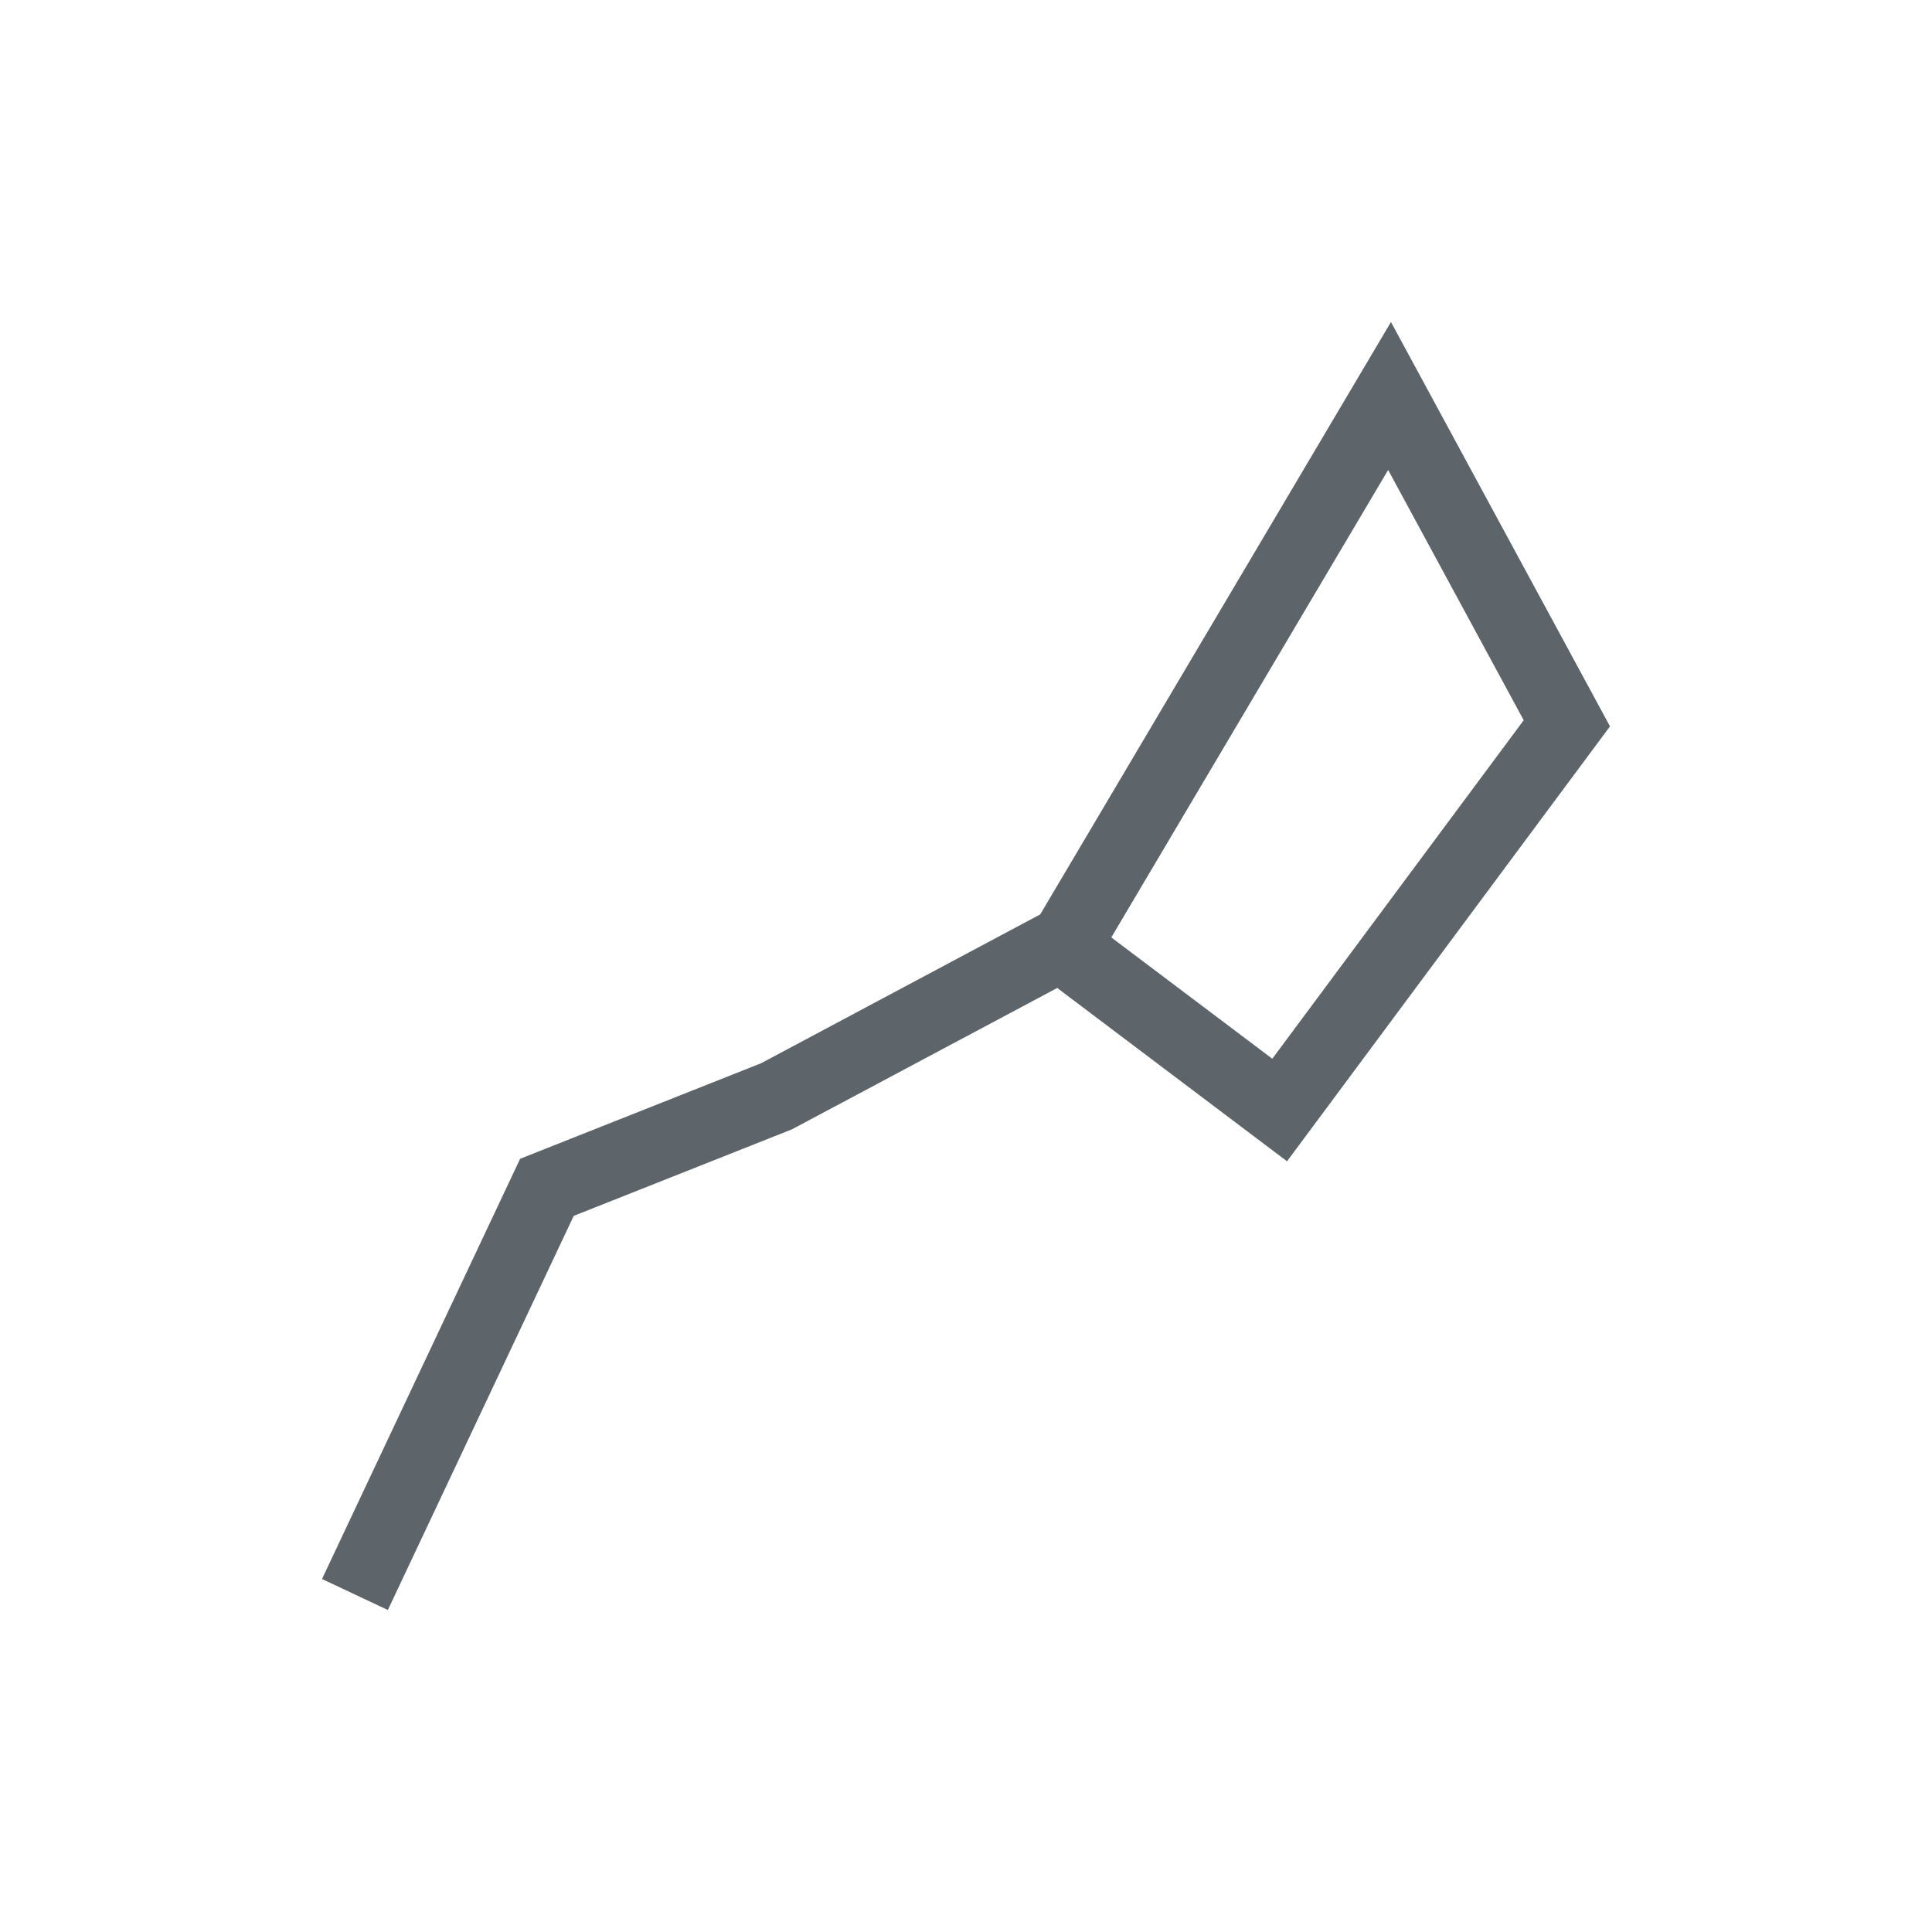
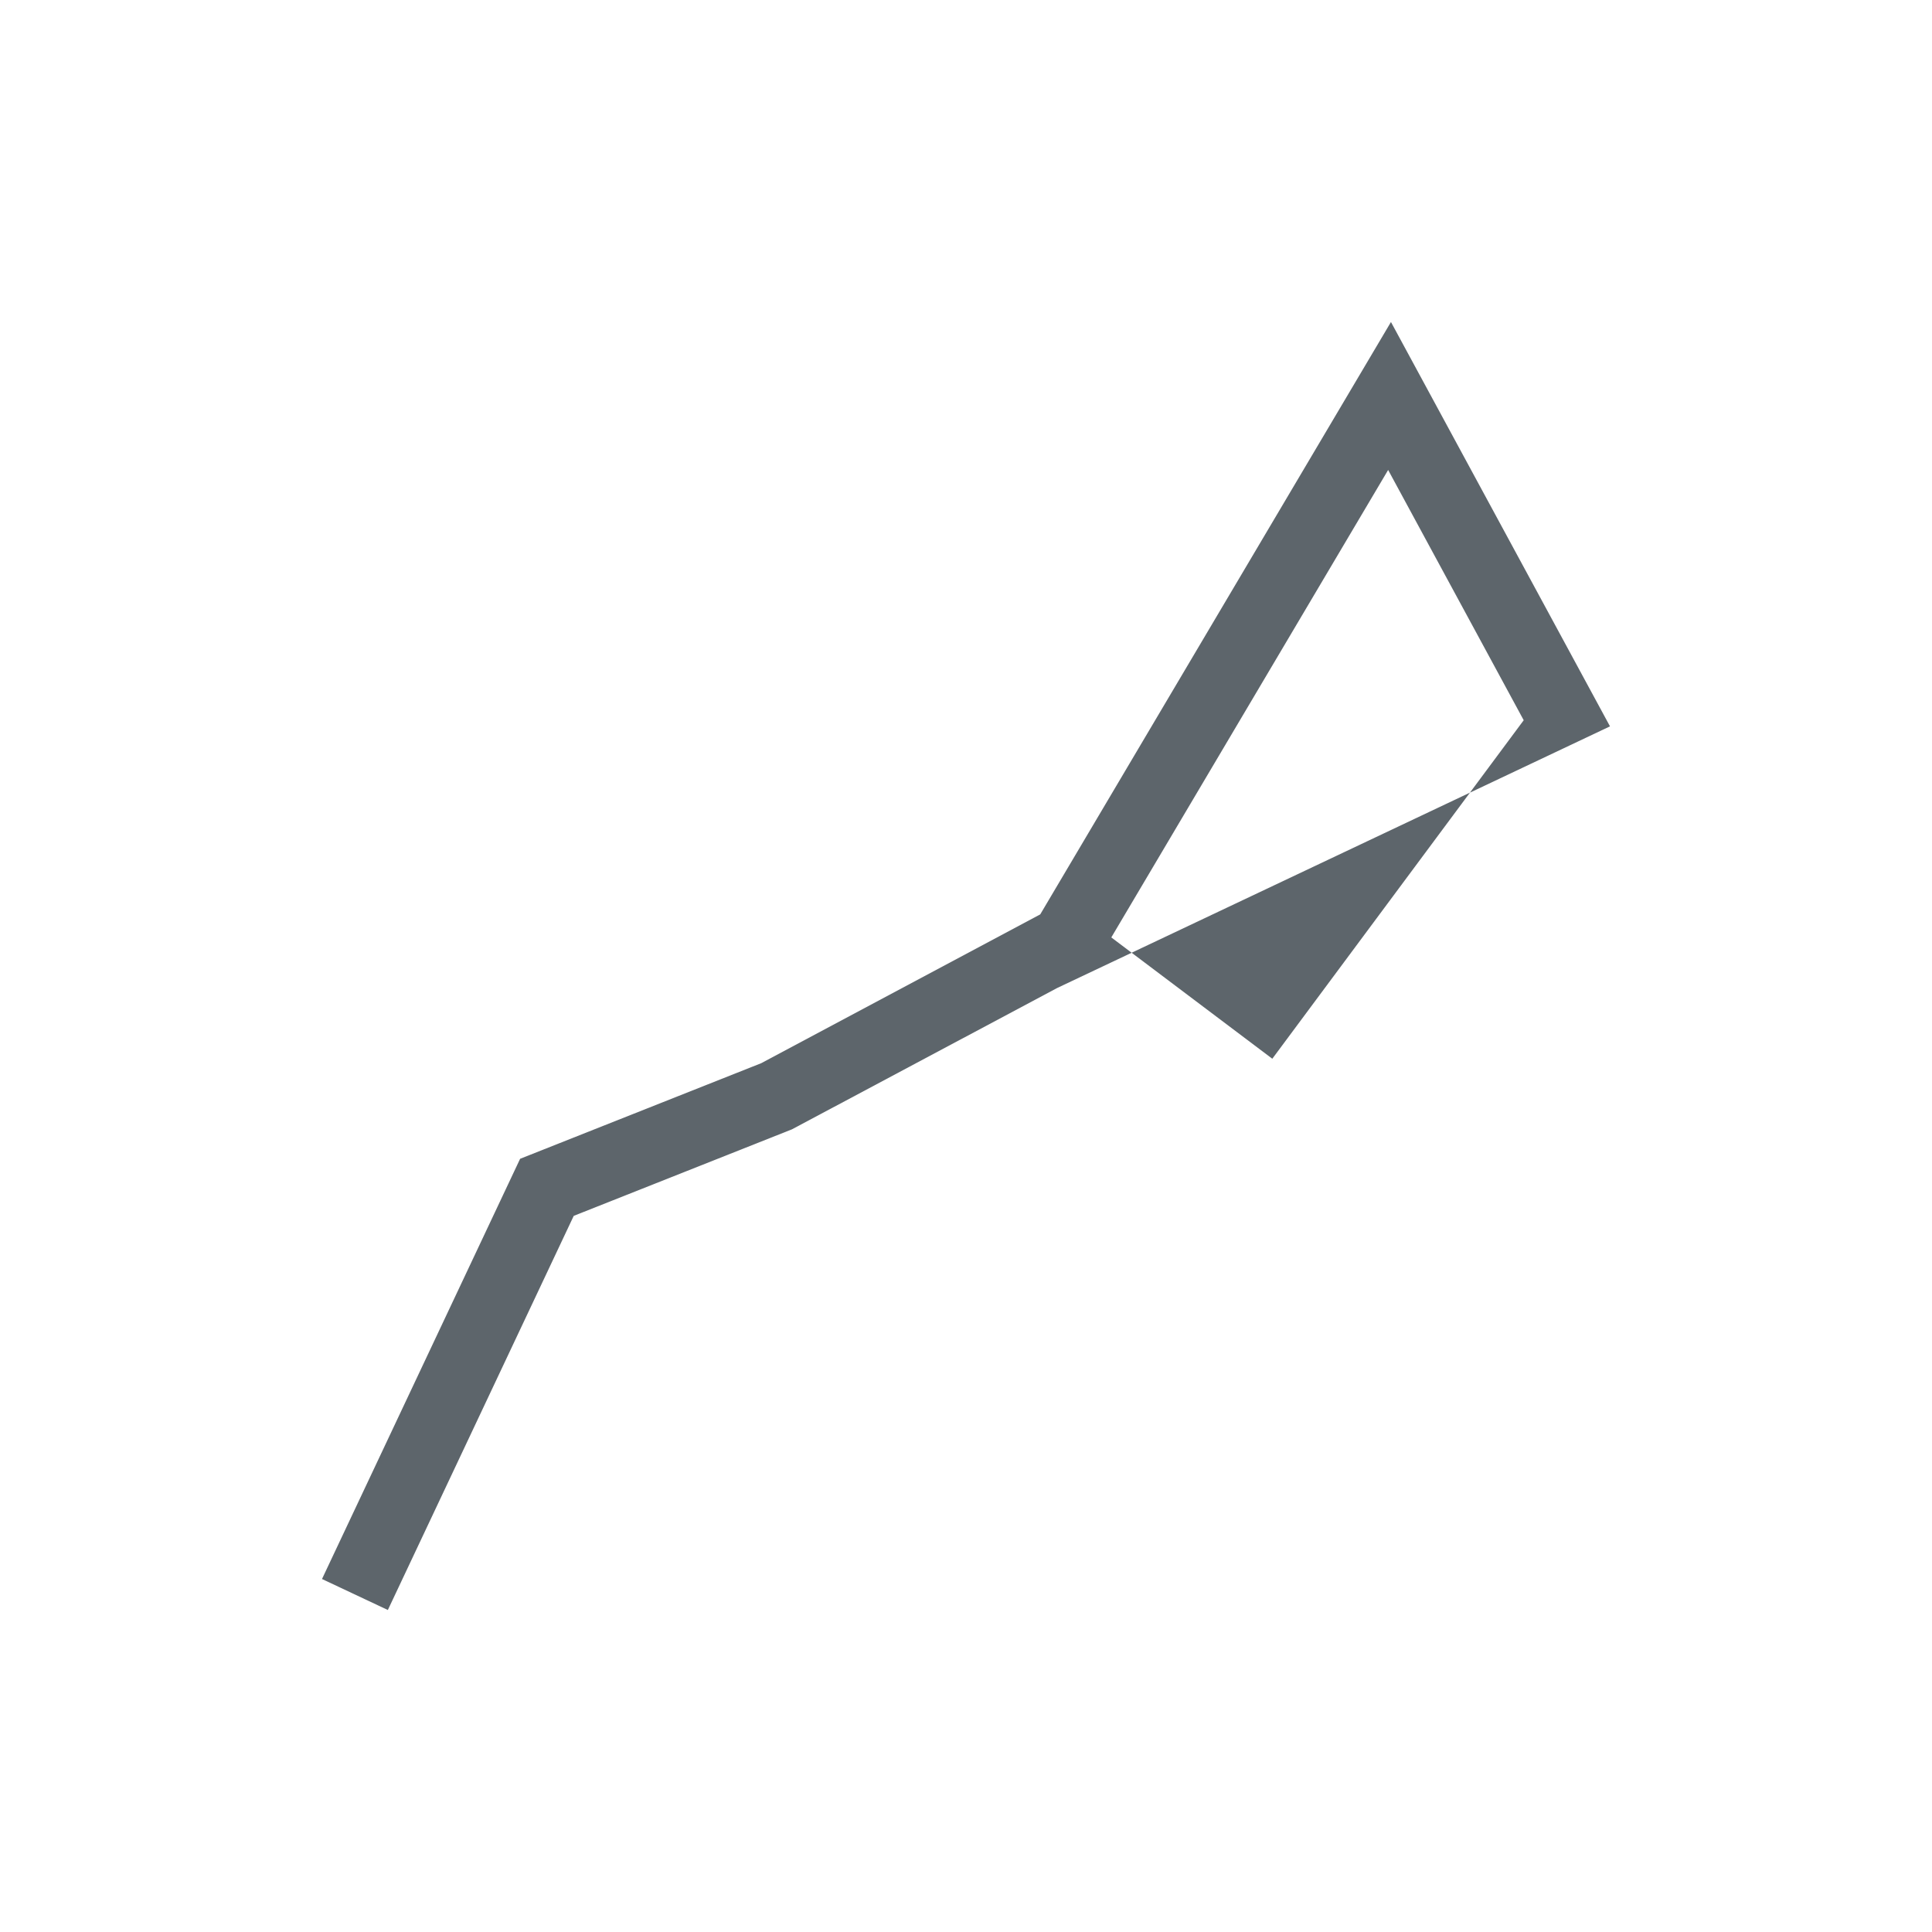
<svg xmlns="http://www.w3.org/2000/svg" viewBox="0 0 24 24" width="24" height="24">
  <defs id="defs3051">
    <style type="text/css" id="current-color-scheme">
      .ColorScheme-Text {
        color:#5d656b;
      }
      </style>
  </defs>
  <g transform="translate(1,1)">
-     <path style="fill:currentColor;fill-opacity:1;stroke:none" d="M 16.279 3 L 11.922 10.359 L 8.457 12.207 L 5.461 13.395 L 3 18.615 L 3.818 19 L 6.127 14.104 L 8.838 13.029 L 12.133 11.273 L 14.988 13.426 L 19 8.023 L 16.279 3 z M 16.244 4.838 L 17.928 7.947 L 14.805 12.152 L 12.805 10.645 L 16.244 4.838 z " class="ColorScheme-Text" />
+     <path style="fill:currentColor;fill-opacity:1;stroke:none" d="M 16.279 3 L 11.922 10.359 L 8.457 12.207 L 5.461 13.395 L 3 18.615 L 3.818 19 L 6.127 14.104 L 8.838 13.029 L 12.133 11.273 L 19 8.023 L 16.279 3 z M 16.244 4.838 L 17.928 7.947 L 14.805 12.152 L 12.805 10.645 L 16.244 4.838 z " class="ColorScheme-Text" />
  </g>
</svg>